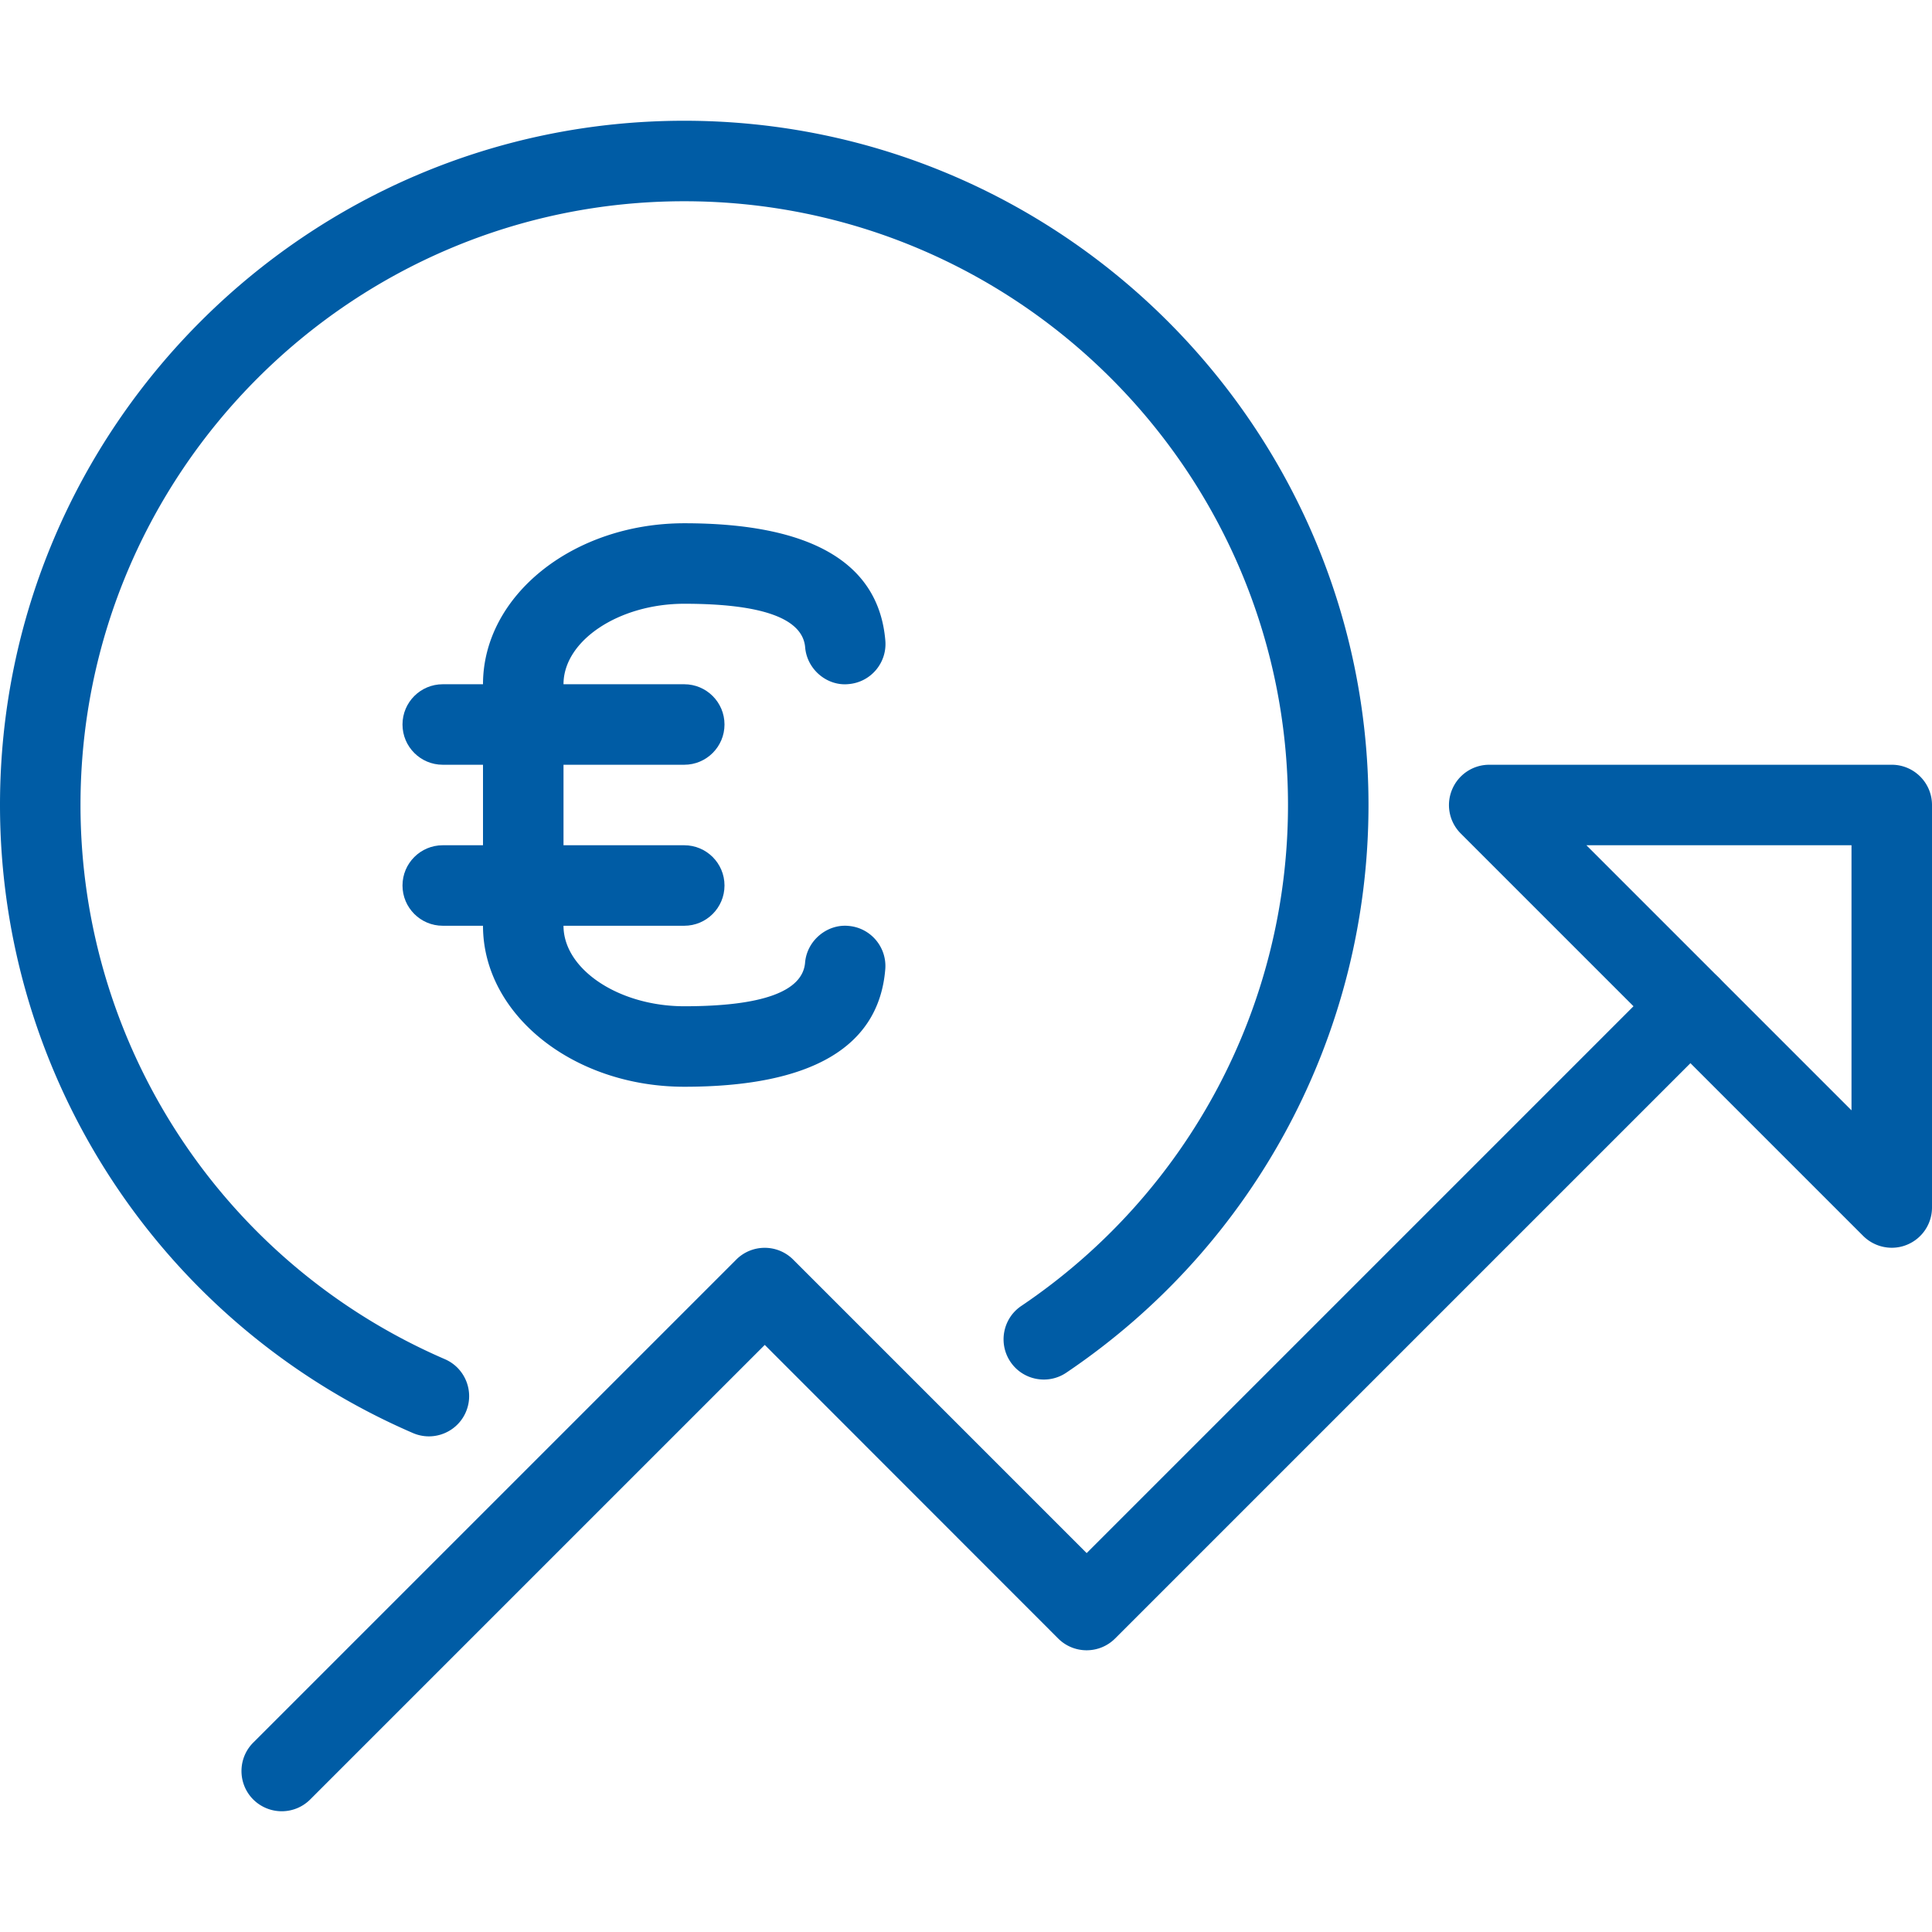
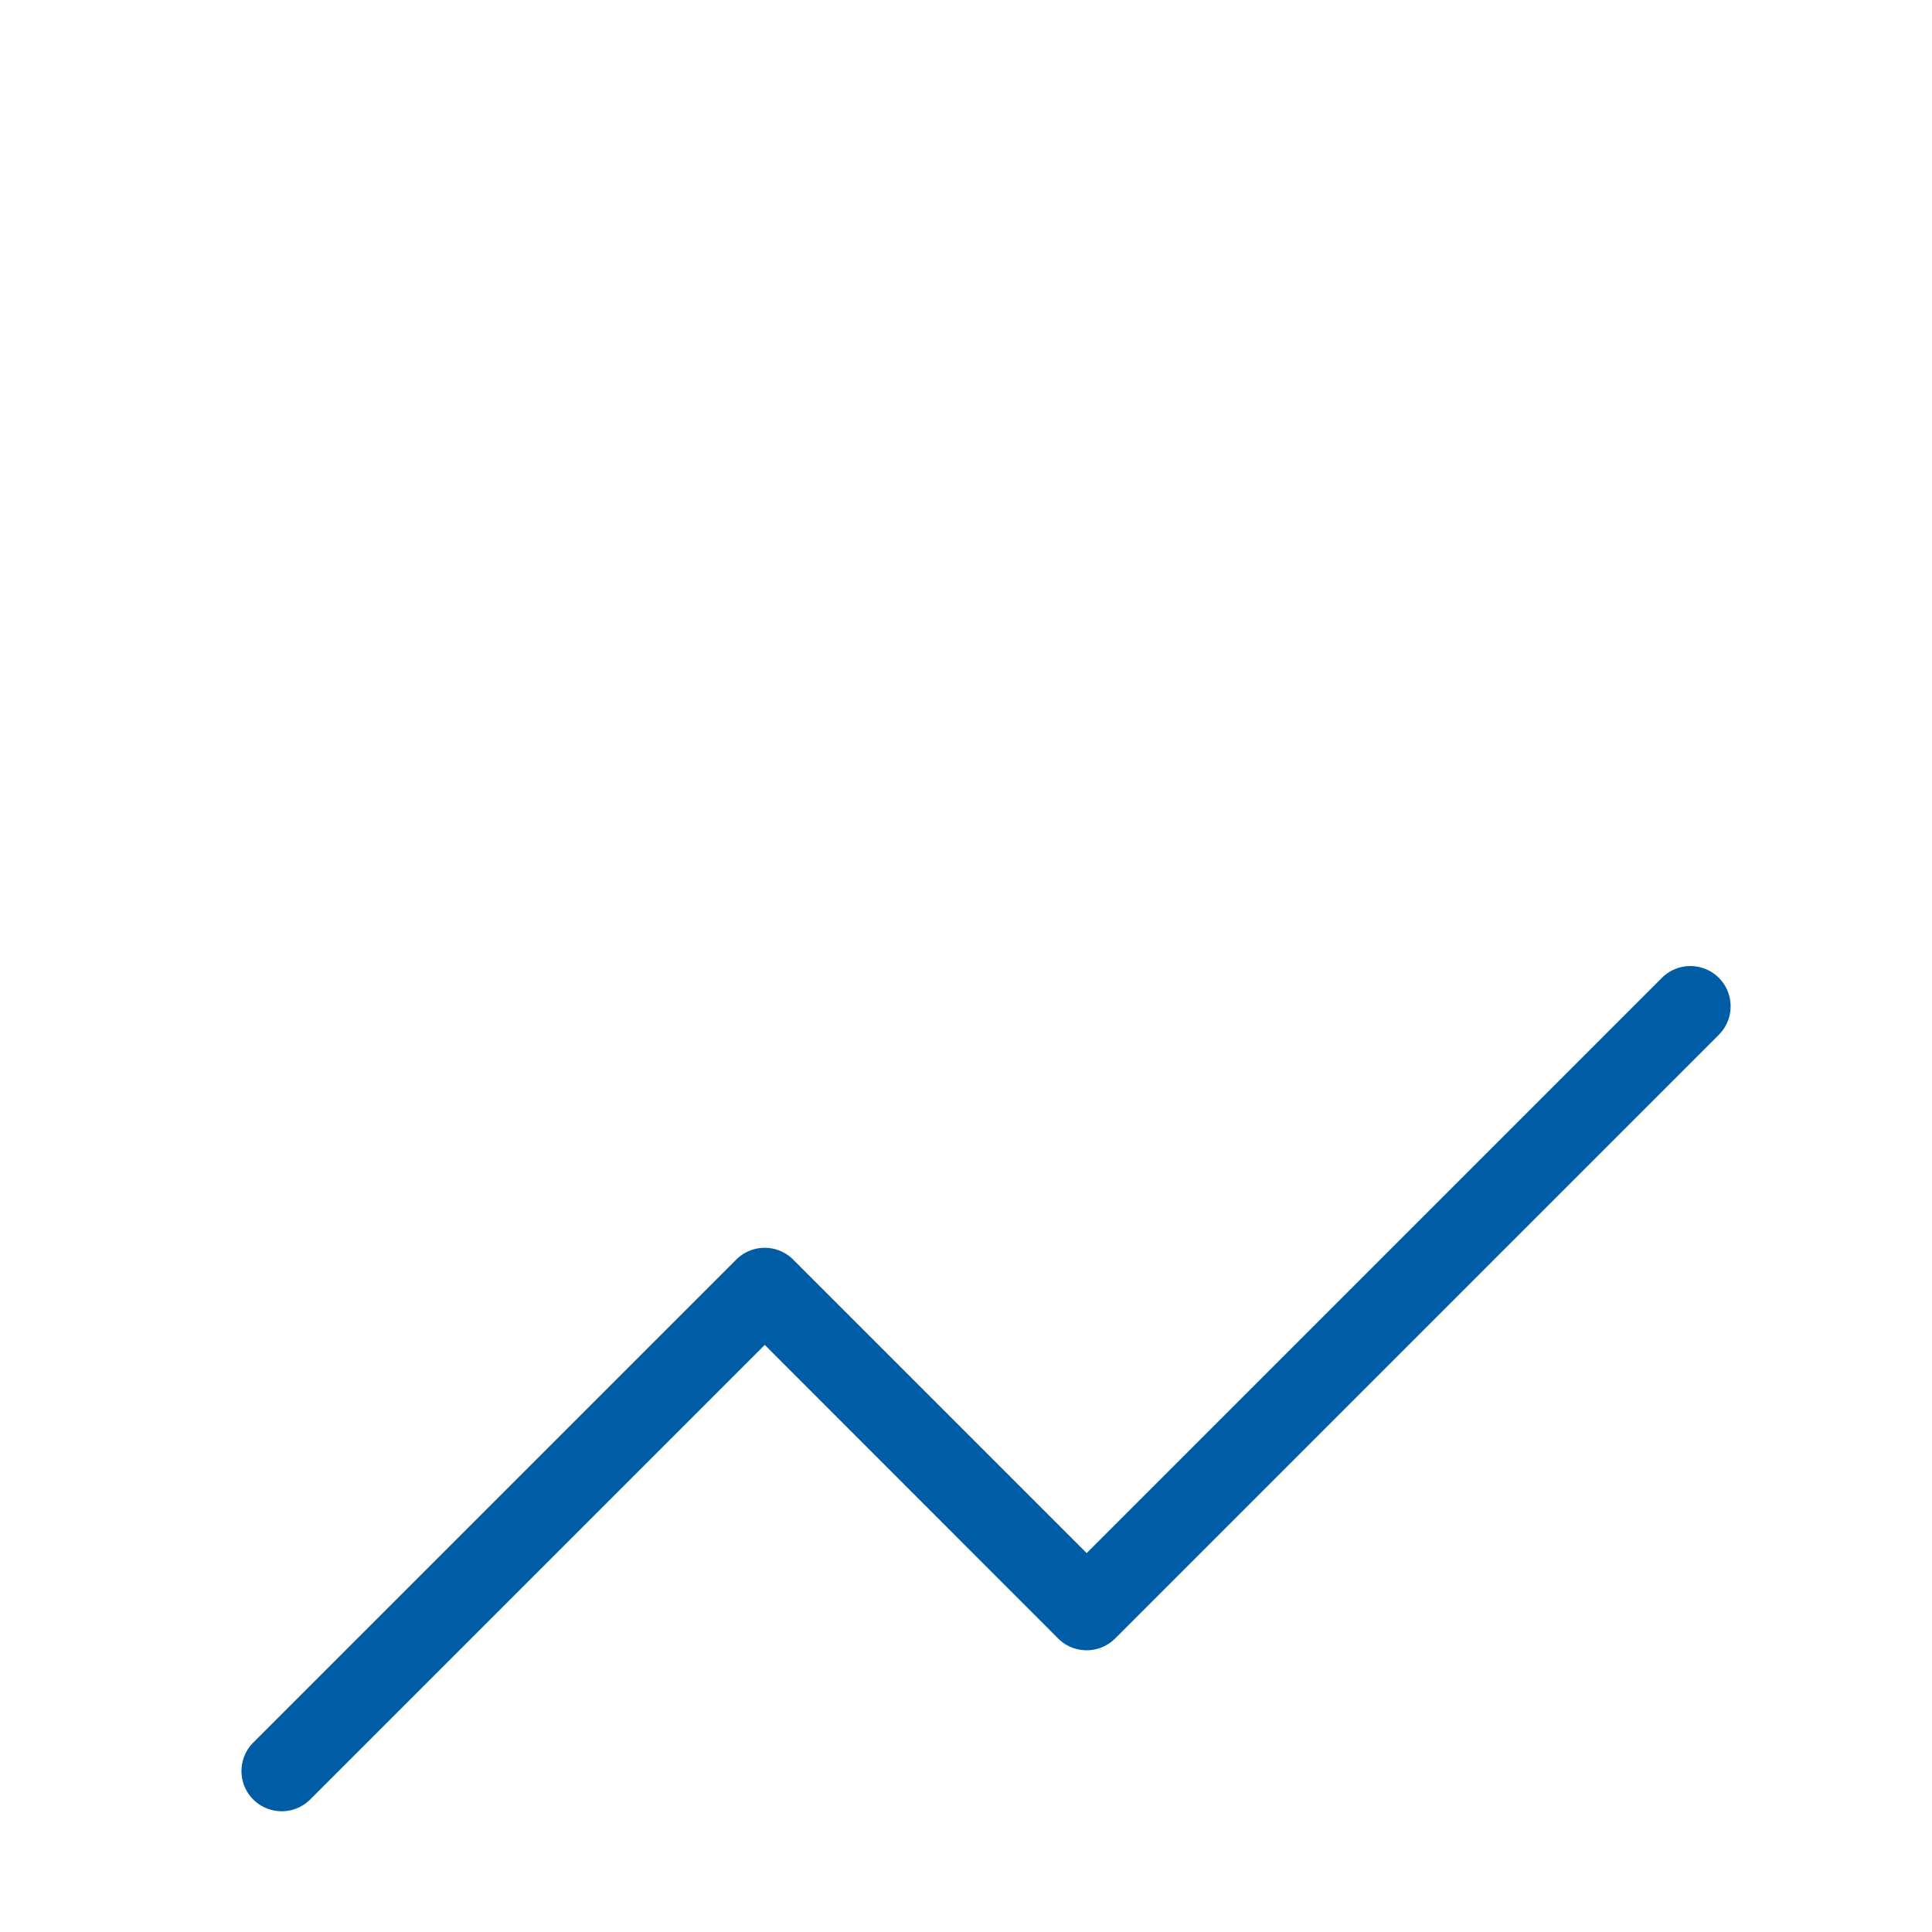
<svg xmlns="http://www.w3.org/2000/svg" version="1.1" width="512" height="512" x="0" y="0" viewBox="0 0 512 512" style="enable-background:new 0 0 512 512" xml:space="preserve" class="">
  <g>
-     <path d="M181.333 32C81.344 32 0 113.344 0 213.333c0 72.363 42.965 137.707 109.44 166.443a10.64 10.64 0 0 0 4.224.875c4.117 0 8.064-2.411 9.792-6.443 2.325-5.397-.149-11.669-5.568-14.016-58.645-25.365-96.555-83.008-96.555-146.859 0-88.235 71.765-160 160-160s160 71.765 160 160c0 53.291-26.432 102.912-70.677 132.757-4.885 3.285-6.165 9.92-2.88 14.805s9.941 6.165 14.805 2.88c50.155-33.813 80.085-90.048 80.085-150.443C362.667 113.344 281.323 32 181.333 32z" fill="#005ca5" opacity="1" data-original="#000000" />
    <path d="M455.509 259.136c-4.16-4.16-10.923-4.16-15.083 0L287.979 411.584l-77.781-77.781c-4.16-4.16-10.923-4.16-15.083 0l-128 128c-4.16 4.16-4.16 10.923 0 15.083a10.716 10.716 0 0 0 7.552 3.115c2.731 0 5.461-1.045 7.552-3.136l120.448-120.448 77.76 77.803c4.16 4.16 10.923 4.16 15.083 0l160-160c4.159-4.161 4.159-10.924-.001-15.084z" fill="#005ca5" opacity="1" data-original="#000000" />
-     <path d="M501.333 202.667H394.667a10.667 10.667 0 0 0-9.856 6.592 10.643 10.643 0 0 0 2.304 11.627l106.667 106.667a10.748 10.748 0 0 0 7.552 3.115c1.365 0 2.752-.256 4.075-.811a10.667 10.667 0 0 0 6.592-9.856V213.333c-.001-5.888-4.78-10.666-10.668-10.666zm-10.666 91.584L420.416 224h70.251v70.251zM224.875 245.376c-5.653-.555-11.029 3.861-11.52 9.728-.64 7.68-11.413 11.563-32 11.563-17.344 0-32.021-9.771-32.021-21.333v-64c0-11.563 14.677-21.333 32.021-21.333 20.608 0 31.381 3.883 32.021 11.563.491 5.867 5.845 10.325 11.52 9.728 5.867-.491 10.219-5.653 9.728-11.52-1.728-20.629-19.669-31.104-53.269-31.104-29.419 0-53.355 19.136-53.355 42.667v64C128 268.864 151.936 288 181.355 288c33.621 0 51.541-10.475 53.248-31.104.49-5.867-3.862-11.029-9.728-11.52z" fill="#005ca5" opacity="1" data-original="#000000" />
-     <path d="M181.333 181.333h-64c-5.888 0-10.667 4.779-10.667 10.667s4.779 10.667 10.667 10.667h64c5.888 0 10.667-4.779 10.667-10.667s-4.779-10.667-10.667-10.667zM181.333 224h-64c-5.888 0-10.667 4.779-10.667 10.667s4.779 10.667 10.667 10.667h64c5.888 0 10.667-4.779 10.667-10.667S187.221 224 181.333 224z" fill="#005ca5" opacity="1" data-original="#000000" />
  </g>
</svg>